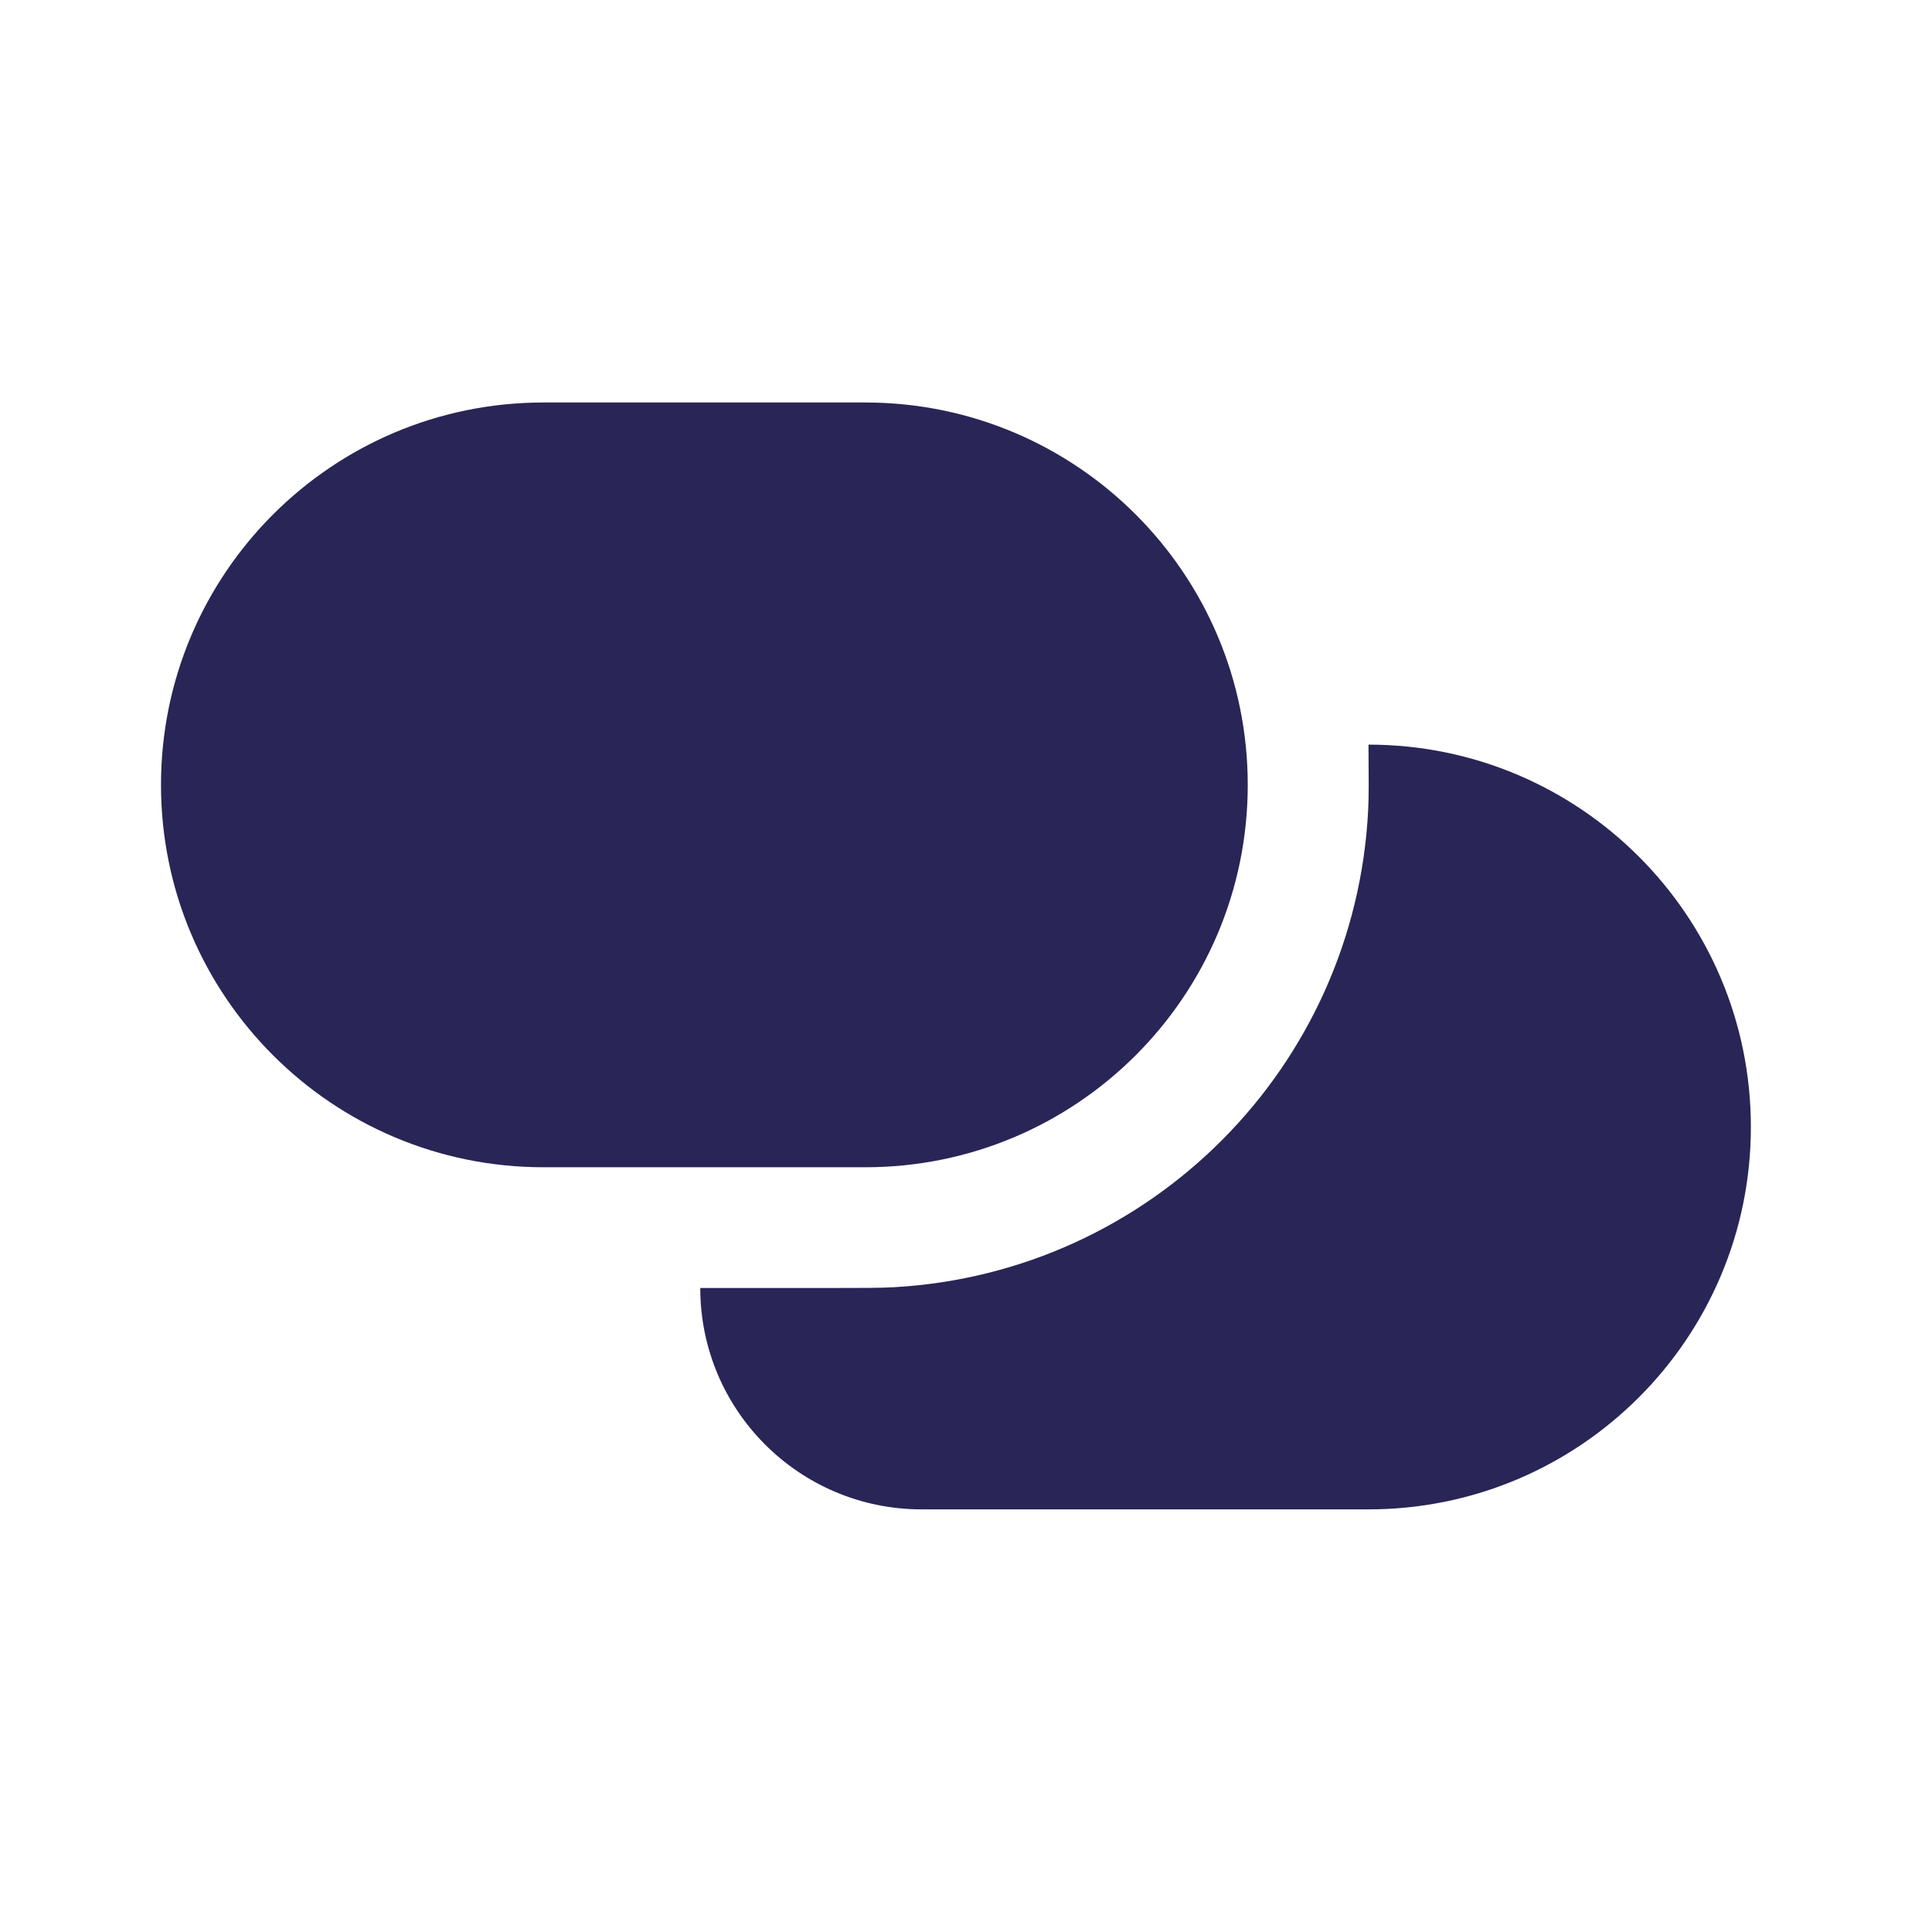
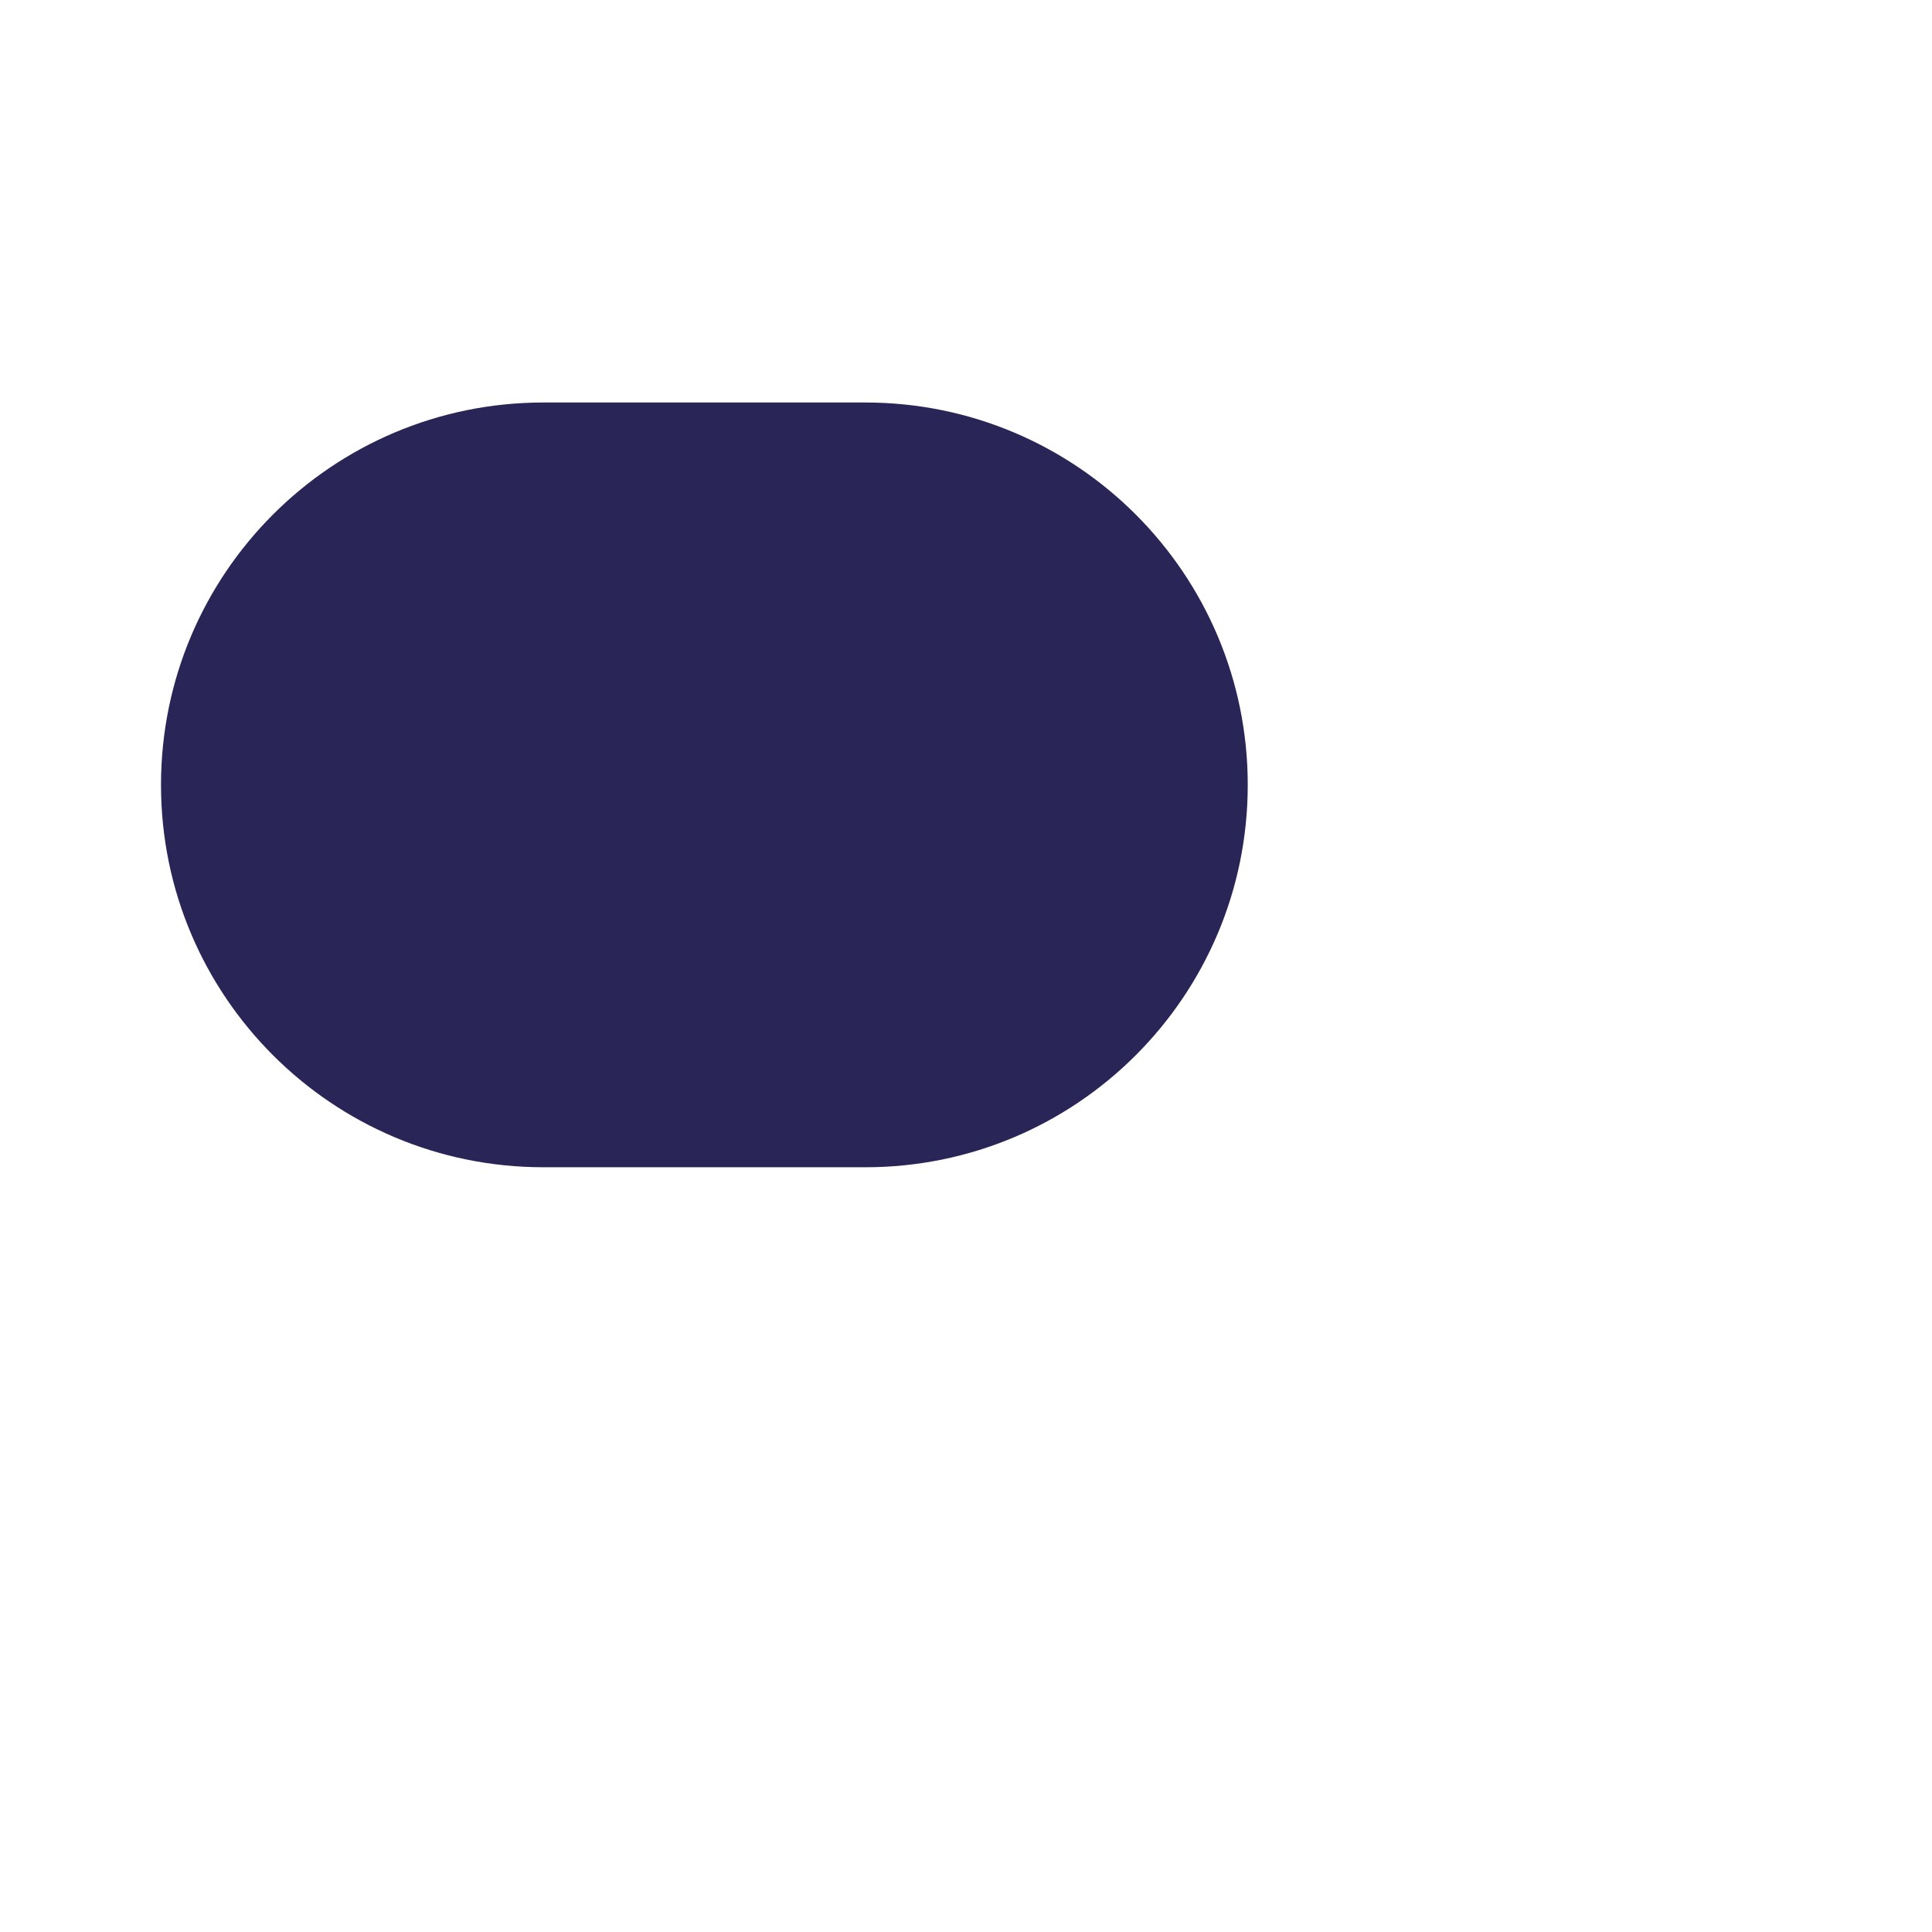
<svg xmlns="http://www.w3.org/2000/svg" width="24" height="24" viewBox="0 0 24 24" fill="none">
  <path d="M2 9.75C2 7.127 4.127 5 6.75 5H10.75C13.373 5 15.5 7.127 15.5 9.75C15.5 12.373 13.373 14.5 10.75 14.5H6.75C4.127 14.5 2 12.373 2 9.75Z" fill="#292556" />
-   <path d="M10.301 16C10.721 16 10.931 16 11.108 15.99C14.299 15.809 16.839 13.25 16.996 10.058C17.005 9.88 17.003 9.67 17 9.25C19.623 9.25 21.75 11.377 21.75 14C21.75 16.623 19.623 18.75 17 18.75H11.449C9.93 18.75 8.699 17.519 8.699 16H10.301Z" fill="#292556" />
</svg>